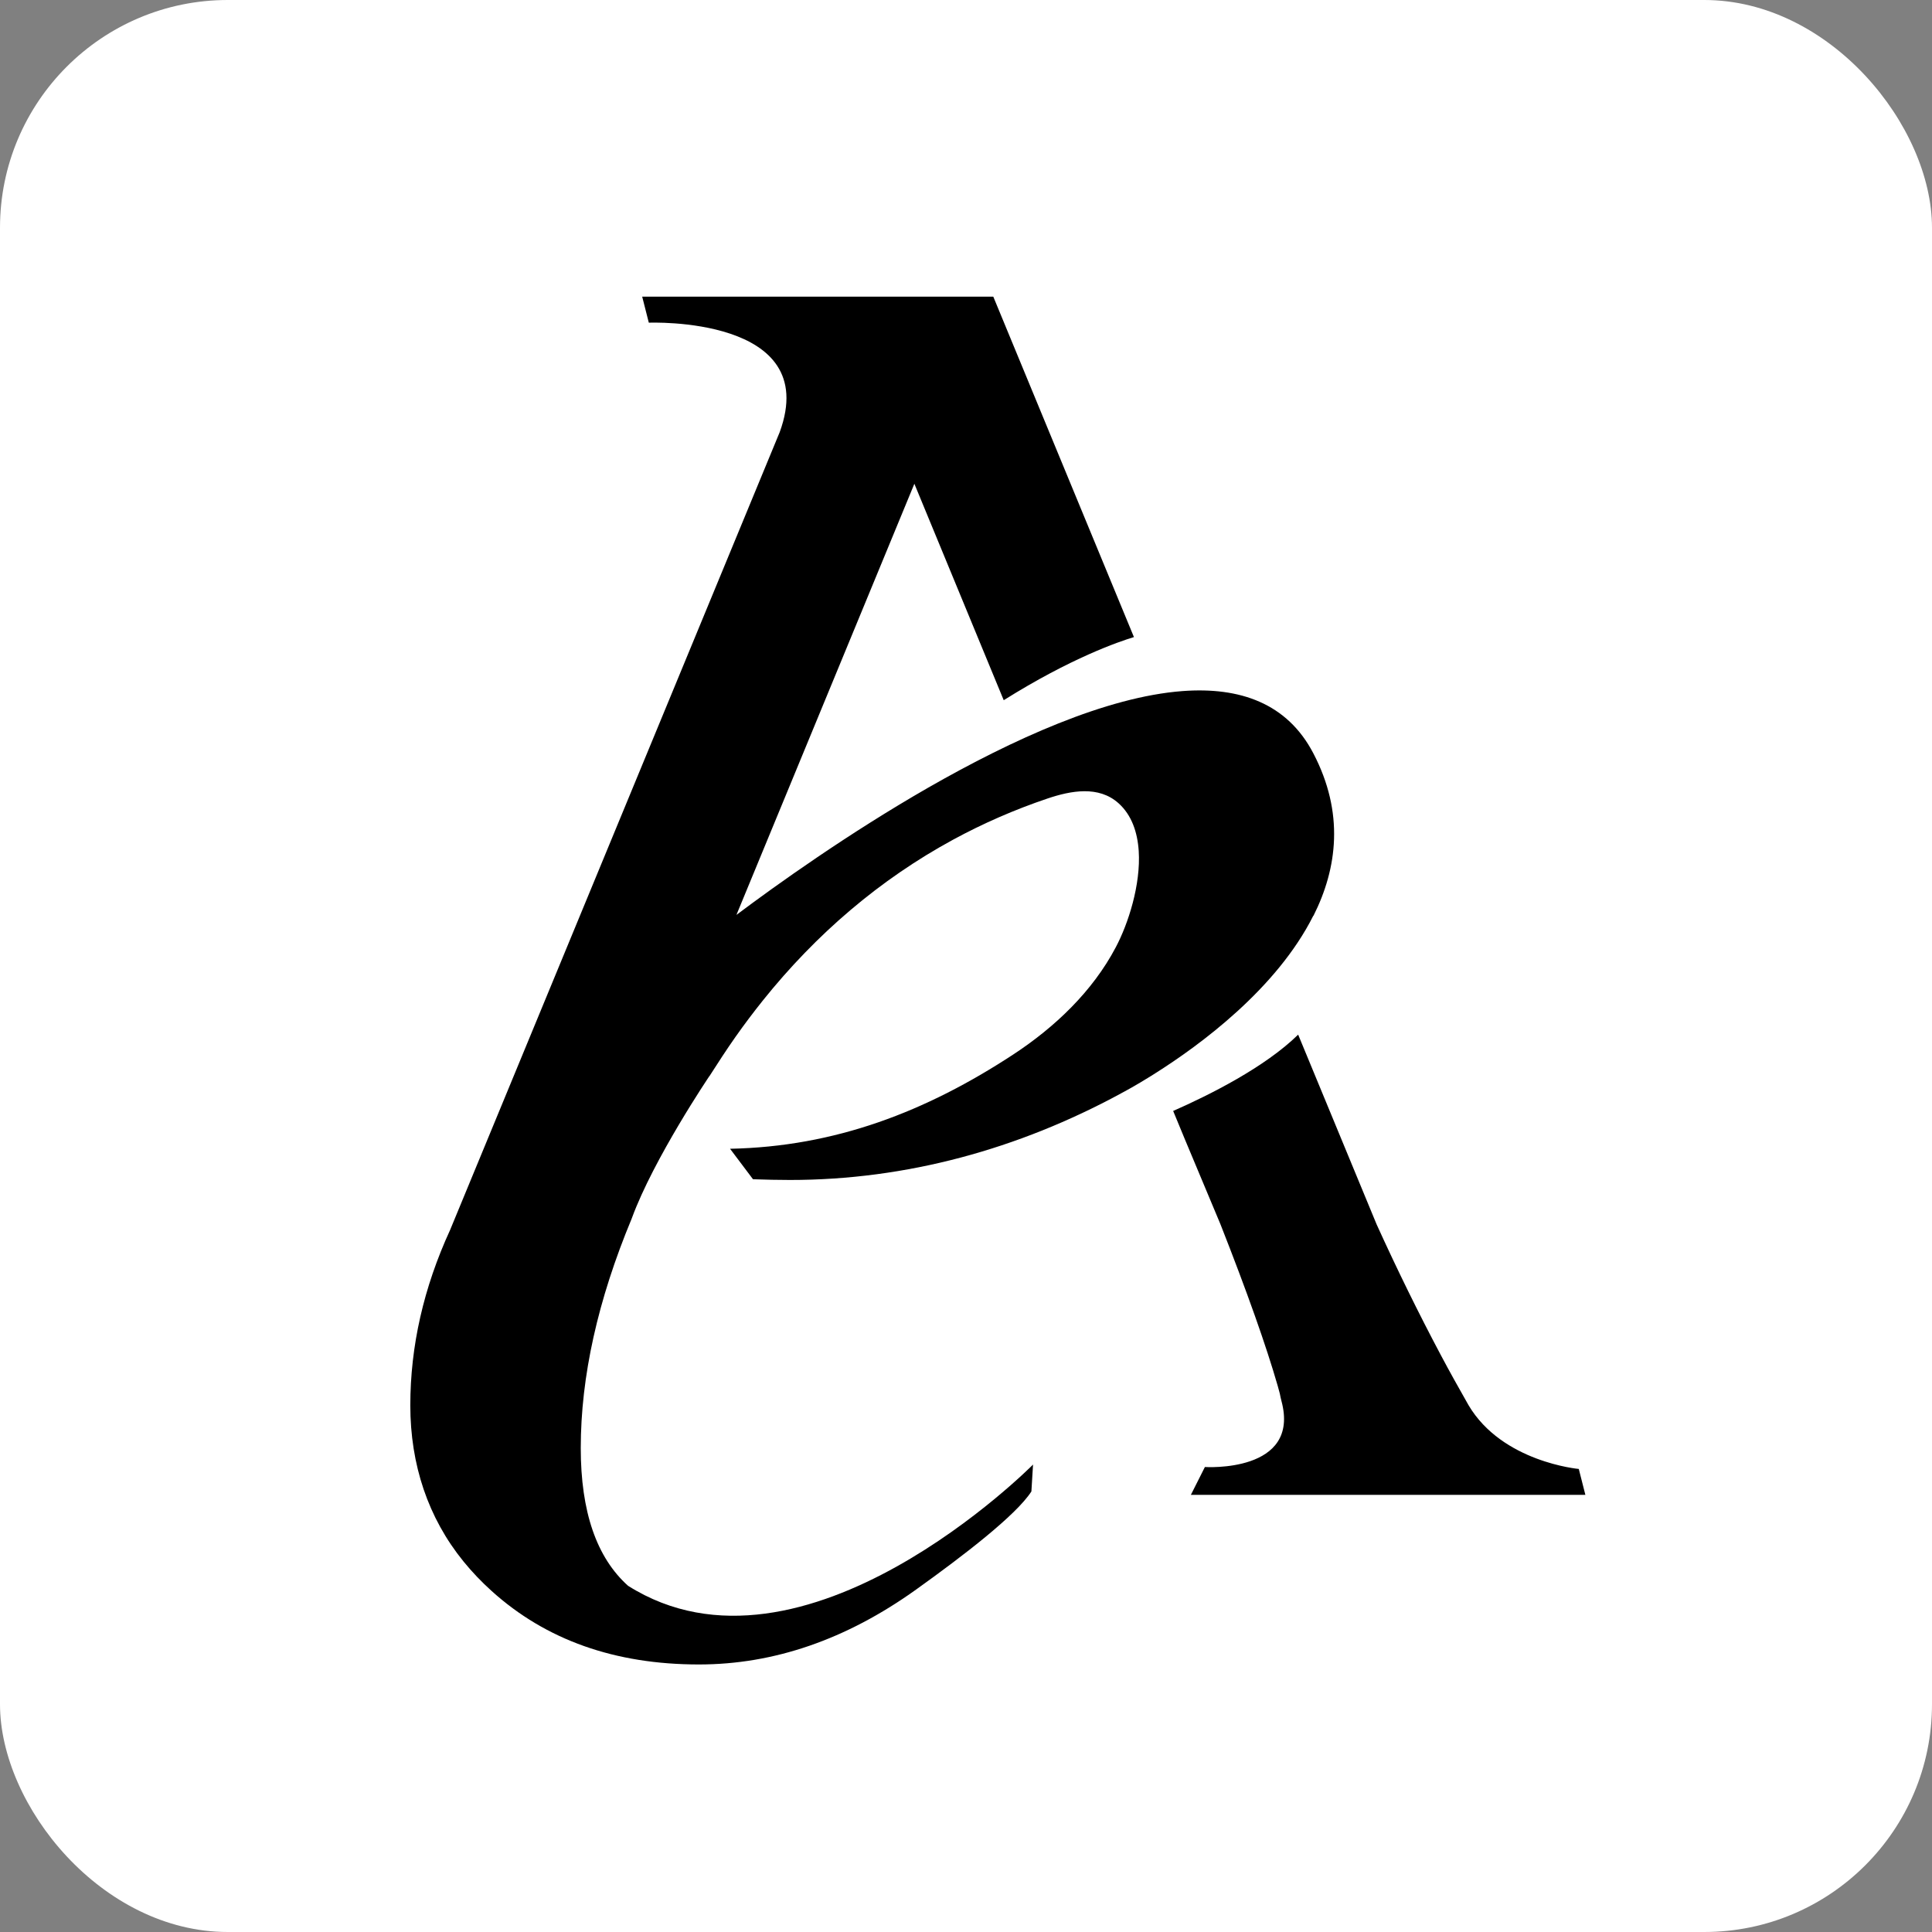
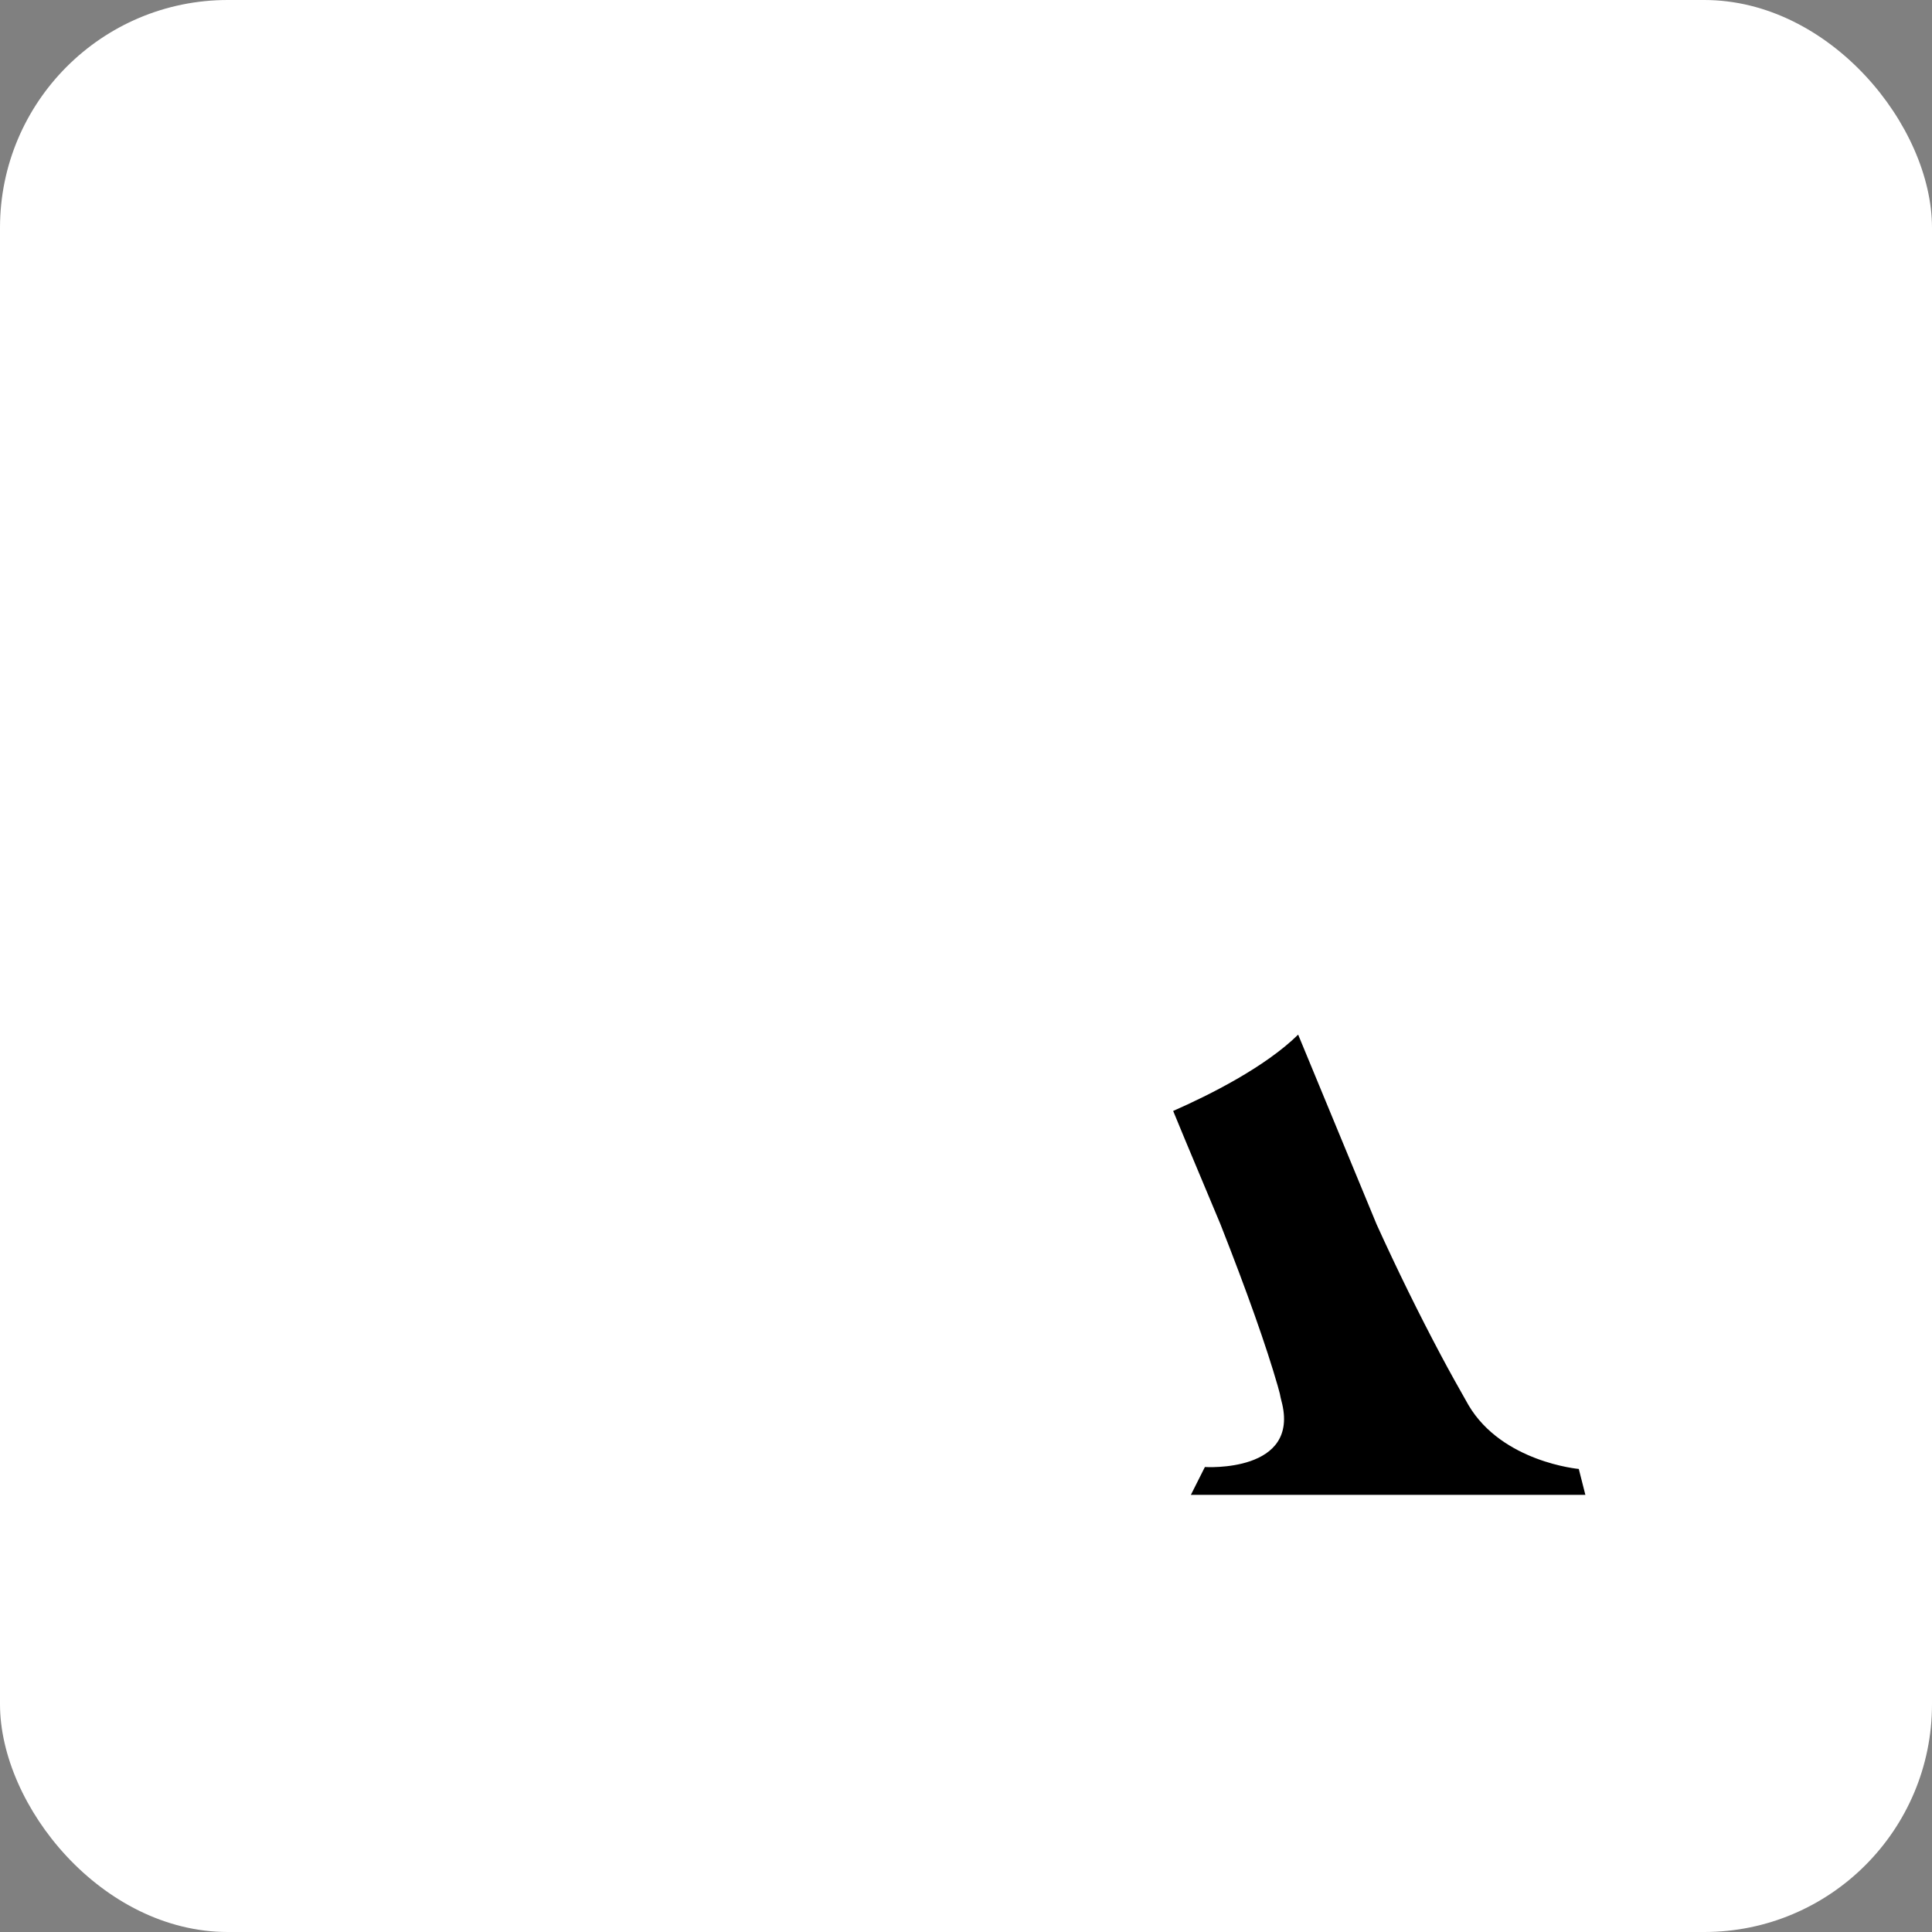
<svg xmlns="http://www.w3.org/2000/svg" viewBox="0 0 400 400" data-name="Layer 2" id="Layer_2">
  <rect x="0" y="0" width="400" height="400" fill="#808080" stroke="none" />
  <defs>
    <style>
      .cls-1 {
        fill: #fff;
      }
    </style>
  </defs>
  <g data-name="Layer 1" id="Layer_1-2">
    <g>
      <rect ry="47.16" rx="47.16" height="400" width="400" class="cls-1" />
      <g>
-         <path d="M271.92,189.64c5-9.94,6.41-21.38,0-33.66-5.42-10.4-15.24-13.79-27.1-12.9-15.77,1.19-35.16,9.99-52.6,19.97-16.65,9.55-31.52,20.19-39.75,26.37l36.84-89.26,18.5,44.81c13.94-8.75,23.88-12.14,26.96-13.07l-29.12-70.48h-72.69l1.37,5.39s35.94-1.47,27.1,22.66l-68.24,165.18h0c-5.49,11.95-8.24,24.06-8.24,36.32s3.68,23.29,11.01,32.31c1.74,2.14,3.68,4.18,5.83,6.12,11.24,10.15,25.54,15.21,42.92,15.21,15.51,0,30.49-5.16,44.93-15.49,9.85-7.05,20.74-15.42,23.9-20.33l.34-5.57s-47.51,48.04-83.85,25.1c-6.52-5.85-9.79-15.34-9.79-28.51,0-14.82,3.53-30.67,10.57-47.57,0-.03,0-.06.03-.09,4.52-12.31,16.04-29.37,16.04-29.37v.03c1.76-2.75,3.53-5.48,5.4-8.14,1.82-2.59,3.72-5.1,5.67-7.54,10.97-13.69,24.14-25.01,39.39-33.29,6.19-3.36,12.72-6.22,19.58-8.53,4.78-1.61,10.55-2.71,14.67,1,2.71,2.44,3.91,5.98,4.17,9.87.45,6.98-2.17,15.07-4.75,19.94-4.81,9.14-12.62,16.55-21.18,22.17-18.1,11.87-36.92,19.12-58.68,19.55l4.75,6.31c2.62.09,5.18.15,7.65.15,24.15,0,47.26-6.4,68.45-17.87.04-.03.1-.06.15-.09.57-.3,2.89-1.53,6.19-3.59.27-.16.54-.34.82-.52,9.27-5.85,25.16-17.51,32.75-32.65v.06ZM234.78,156.07h.06-.06Z" />
        <path d="M328.24,309.52l-1.37-5.39s-15.85-1.4-22.83-13.21c-2.04-3.59-3.99-7.07-5.73-10.36-4.6-8.65-9.02-17.66-13.29-27.05l-16.25-39.3c-6.86,6.73-18.29,12.46-25.88,15.8l2.43,5.88,7.37,17.6c5.55,14.09,9.49,25.24,11.85,33.45.15.54.28,1.04.43,1.58.1.54.21,1.06.34,1.53,4.02,14.97-15.85,13.68-15.85,13.68l-2.9,5.76h81.67v.03Z" />
      </g>
    </g>
  </g>
</svg>